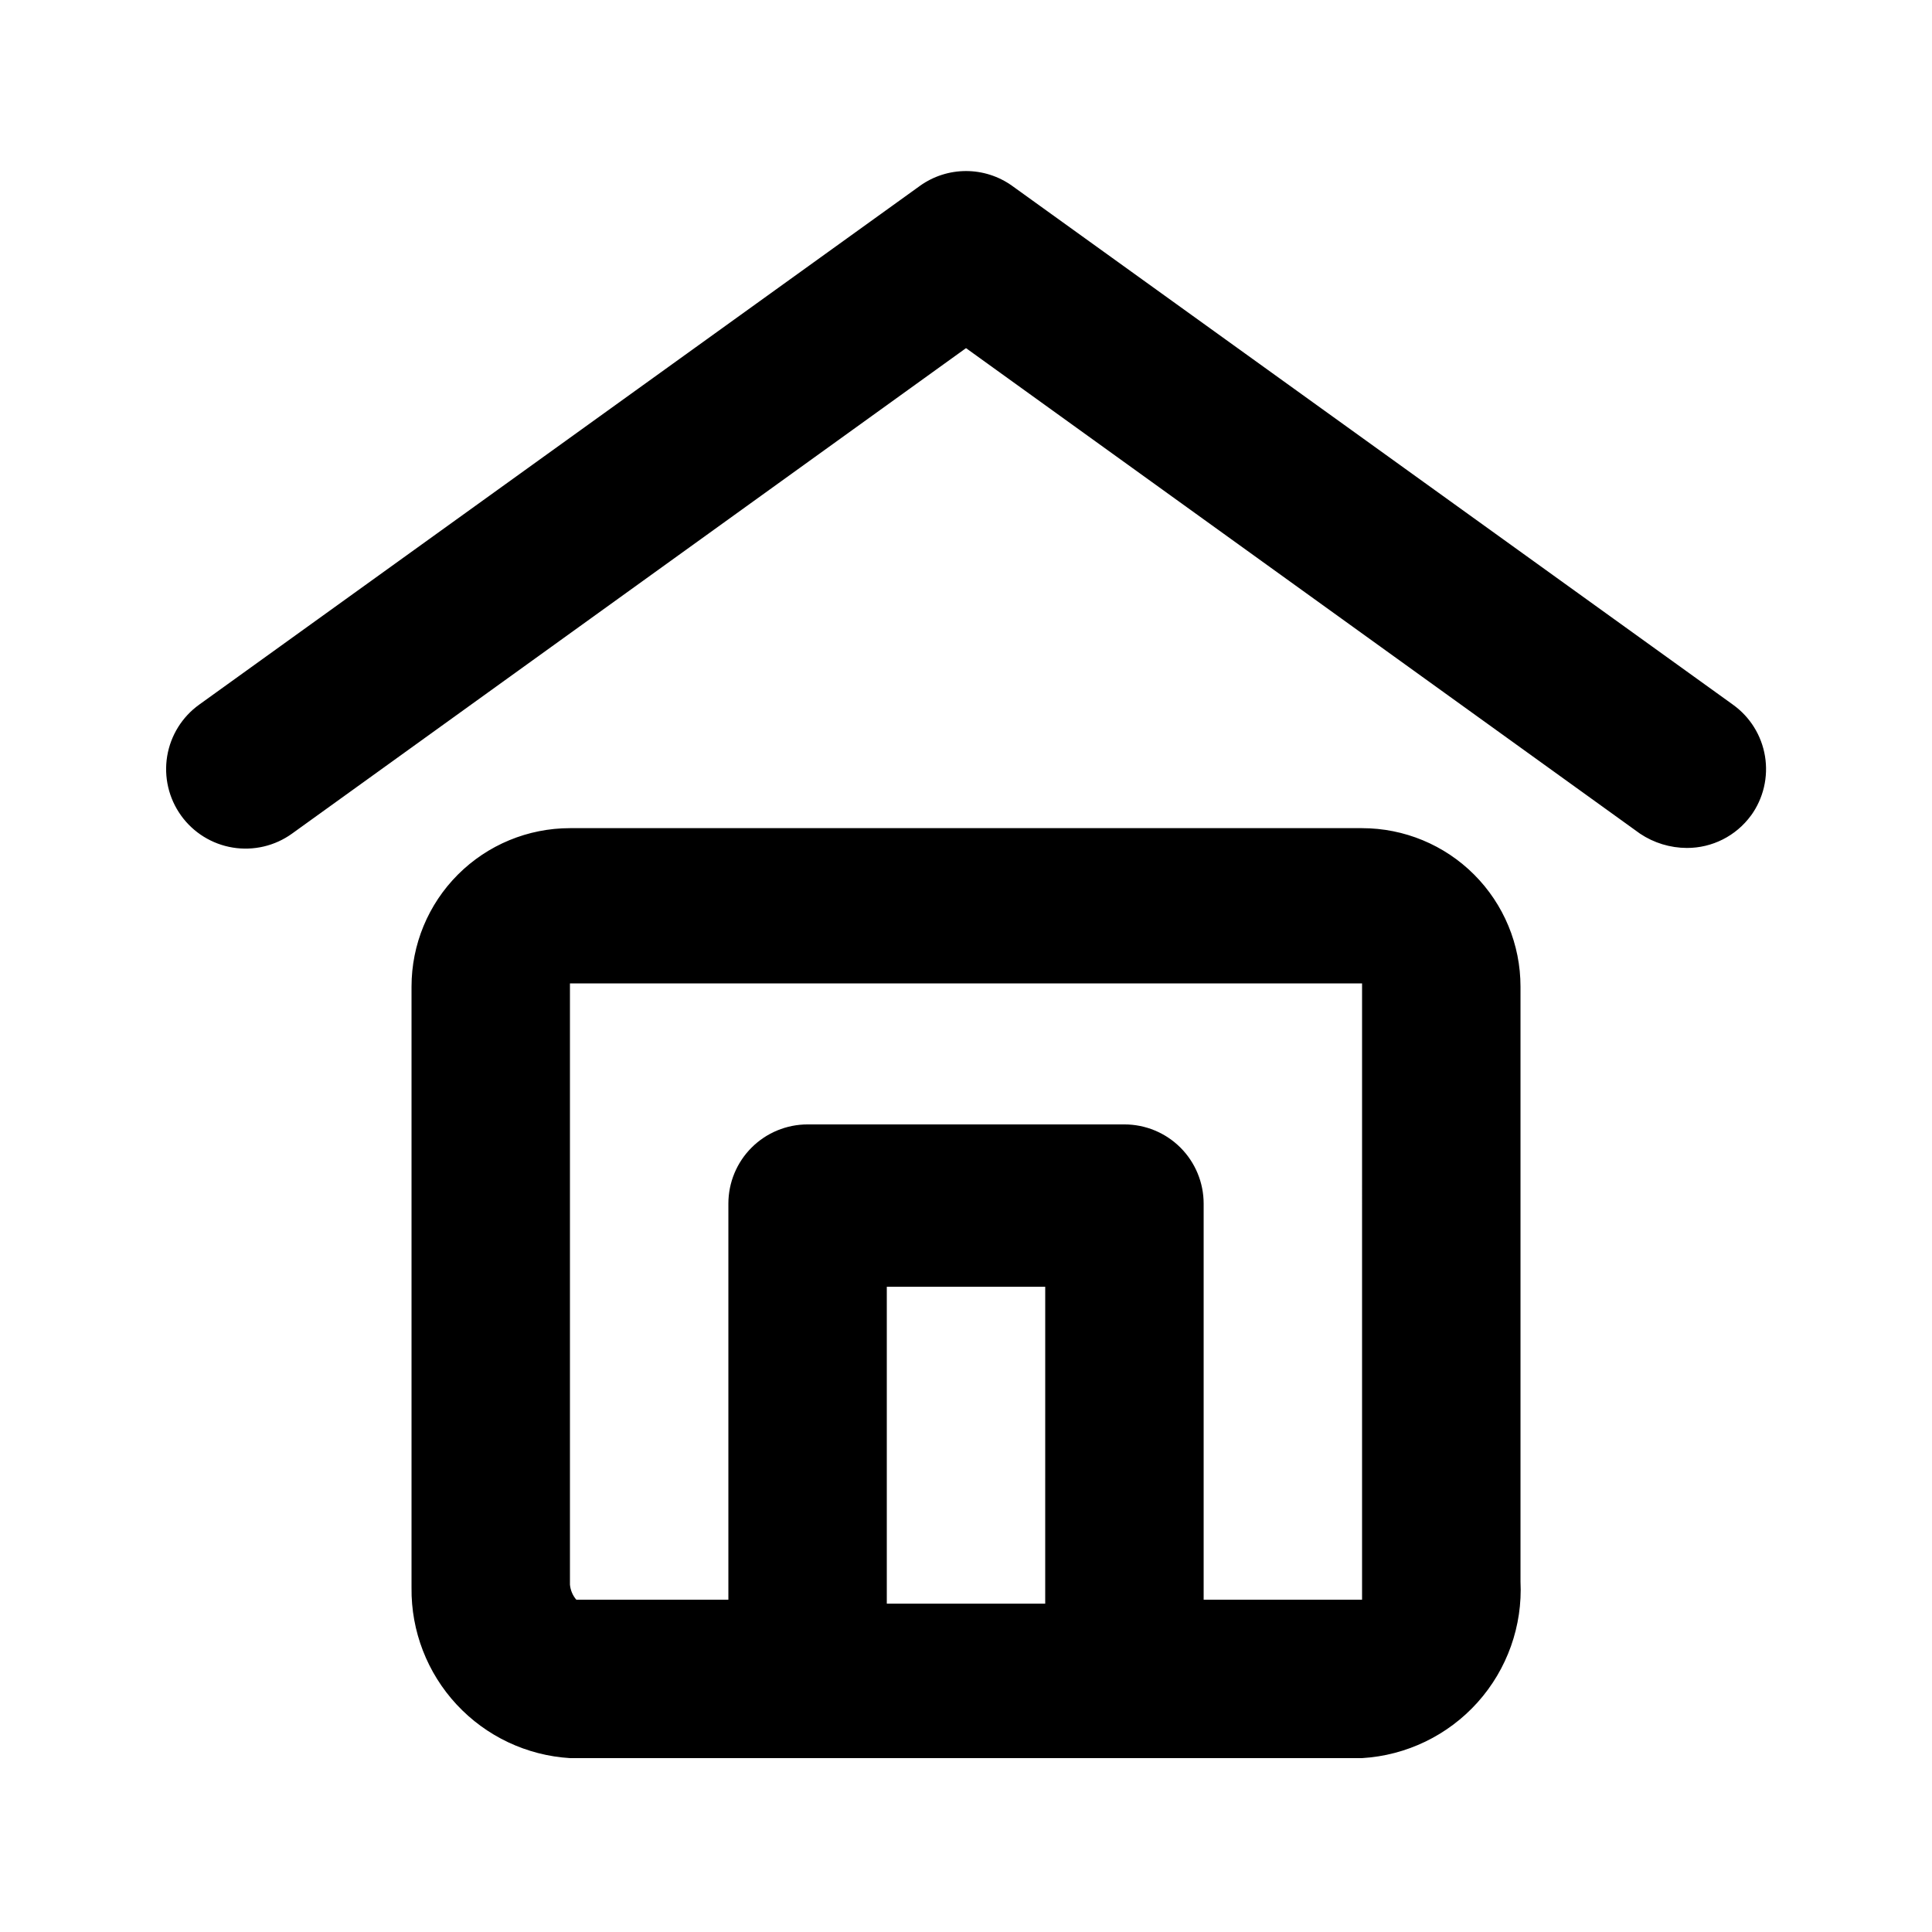
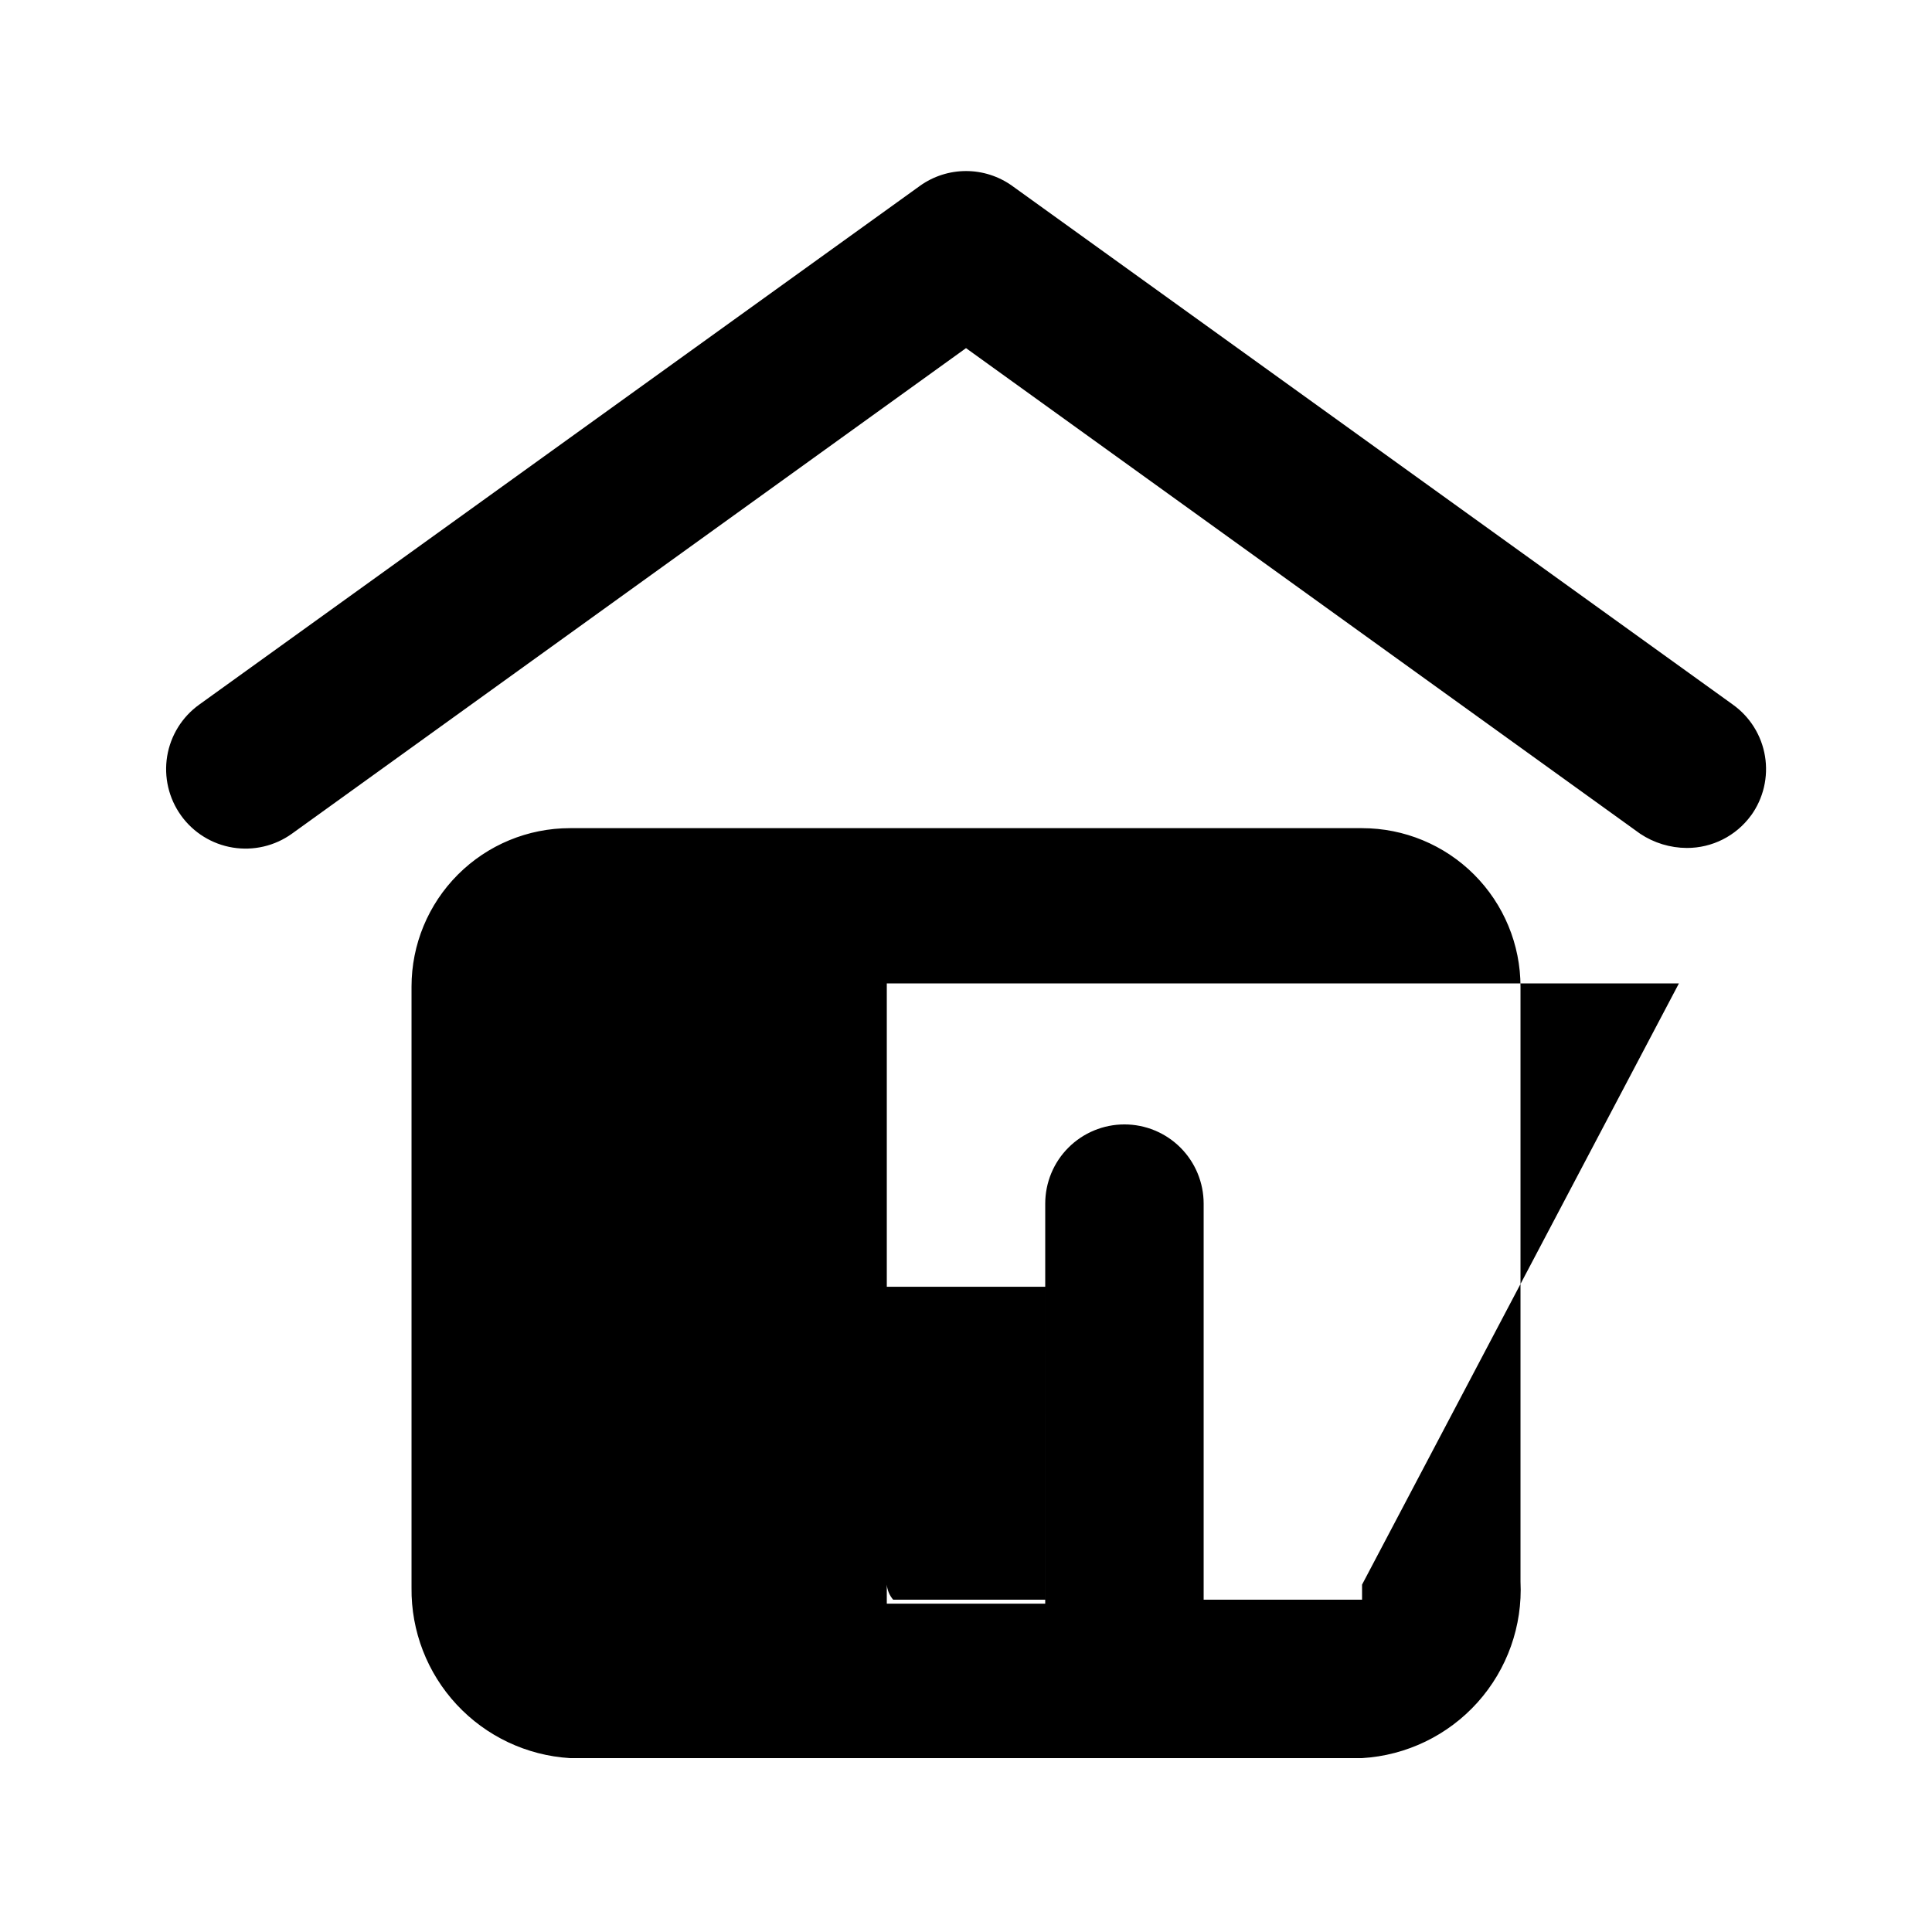
<svg xmlns="http://www.w3.org/2000/svg" fill="#000000" width="800px" height="800px" version="1.1" viewBox="144 144 512 512">
-   <path d="m504.96 363.47h-209.92 0.004c-11.137 0-21.816 4.422-29.688 12.297-7.875 7.875-12.297 18.551-12.297 29.688v159.33c-0.129 11.473 4.156 22.559 11.973 30.957 7.812 8.402 18.559 13.477 30.012 14.176h209.92c11.754-0.703 22.754-6.016 30.613-14.777 7.859-8.766 11.945-20.273 11.371-32.035v-157.65c0-11.137-4.422-21.812-12.297-29.688-7.871-7.875-18.551-12.297-29.688-12.297zm-83.969 205.51h-41.98v-83.969h41.984zm83.969-5.039v3.988h-41.98v-104.96 0.004c0-5.57-2.215-10.91-6.148-14.844-3.938-3.938-9.277-6.148-14.844-6.148h-83.969c-5.57 0-10.906 2.211-14.844 6.148-3.938 3.934-6.148 9.273-6.148 14.844v104.96l-40.305-0.004c-0.961-1.121-1.547-2.516-1.68-3.988v-159.33h209.92zm103.07-203.83h0.004c-3.965 5.426-10.285 8.625-17.004 8.605-4.41-0.016-8.719-1.328-12.387-3.777l-178.64-128.68-178.64 128.68c-4.535 3.258-10.184 4.578-15.695 3.672-5.512-0.906-10.438-3.961-13.691-8.5-3.258-4.539-4.578-10.184-3.676-15.695 0.906-5.512 3.965-10.438 8.504-13.691l191.03-137.5v-0.004c3.555-2.531 7.809-3.891 12.176-3.891 4.363 0 8.617 1.359 12.176 3.891l191.03 137.5v0.004c4.551 3.242 7.621 8.172 8.527 13.688 0.906 5.516-0.426 11.168-3.699 15.699z" />
+   <path d="m504.96 363.47h-209.92 0.004c-11.137 0-21.816 4.422-29.688 12.297-7.875 7.875-12.297 18.551-12.297 29.688v159.33c-0.129 11.473 4.156 22.559 11.973 30.957 7.812 8.402 18.559 13.477 30.012 14.176h209.92c11.754-0.703 22.754-6.016 30.613-14.777 7.859-8.766 11.945-20.273 11.371-32.035v-157.65c0-11.137-4.422-21.812-12.297-29.688-7.871-7.875-18.551-12.297-29.688-12.297zm-83.969 205.51h-41.98v-83.969h41.984zm83.969-5.039v3.988h-41.98v-104.96 0.004c0-5.57-2.215-10.91-6.148-14.844-3.938-3.938-9.277-6.148-14.844-6.148c-5.57 0-10.906 2.211-14.844 6.148-3.938 3.934-6.148 9.273-6.148 14.844v104.96l-40.305-0.004c-0.961-1.121-1.547-2.516-1.68-3.988v-159.33h209.92zm103.07-203.83h0.004c-3.965 5.426-10.285 8.625-17.004 8.605-4.41-0.016-8.719-1.328-12.387-3.777l-178.64-128.68-178.64 128.68c-4.535 3.258-10.184 4.578-15.695 3.672-5.512-0.906-10.438-3.961-13.691-8.5-3.258-4.539-4.578-10.184-3.676-15.695 0.906-5.512 3.965-10.438 8.504-13.691l191.03-137.5v-0.004c3.555-2.531 7.809-3.891 12.176-3.891 4.363 0 8.617 1.359 12.176 3.891l191.03 137.5v0.004c4.551 3.242 7.621 8.172 8.527 13.688 0.906 5.516-0.426 11.168-3.699 15.699z" />
</svg>